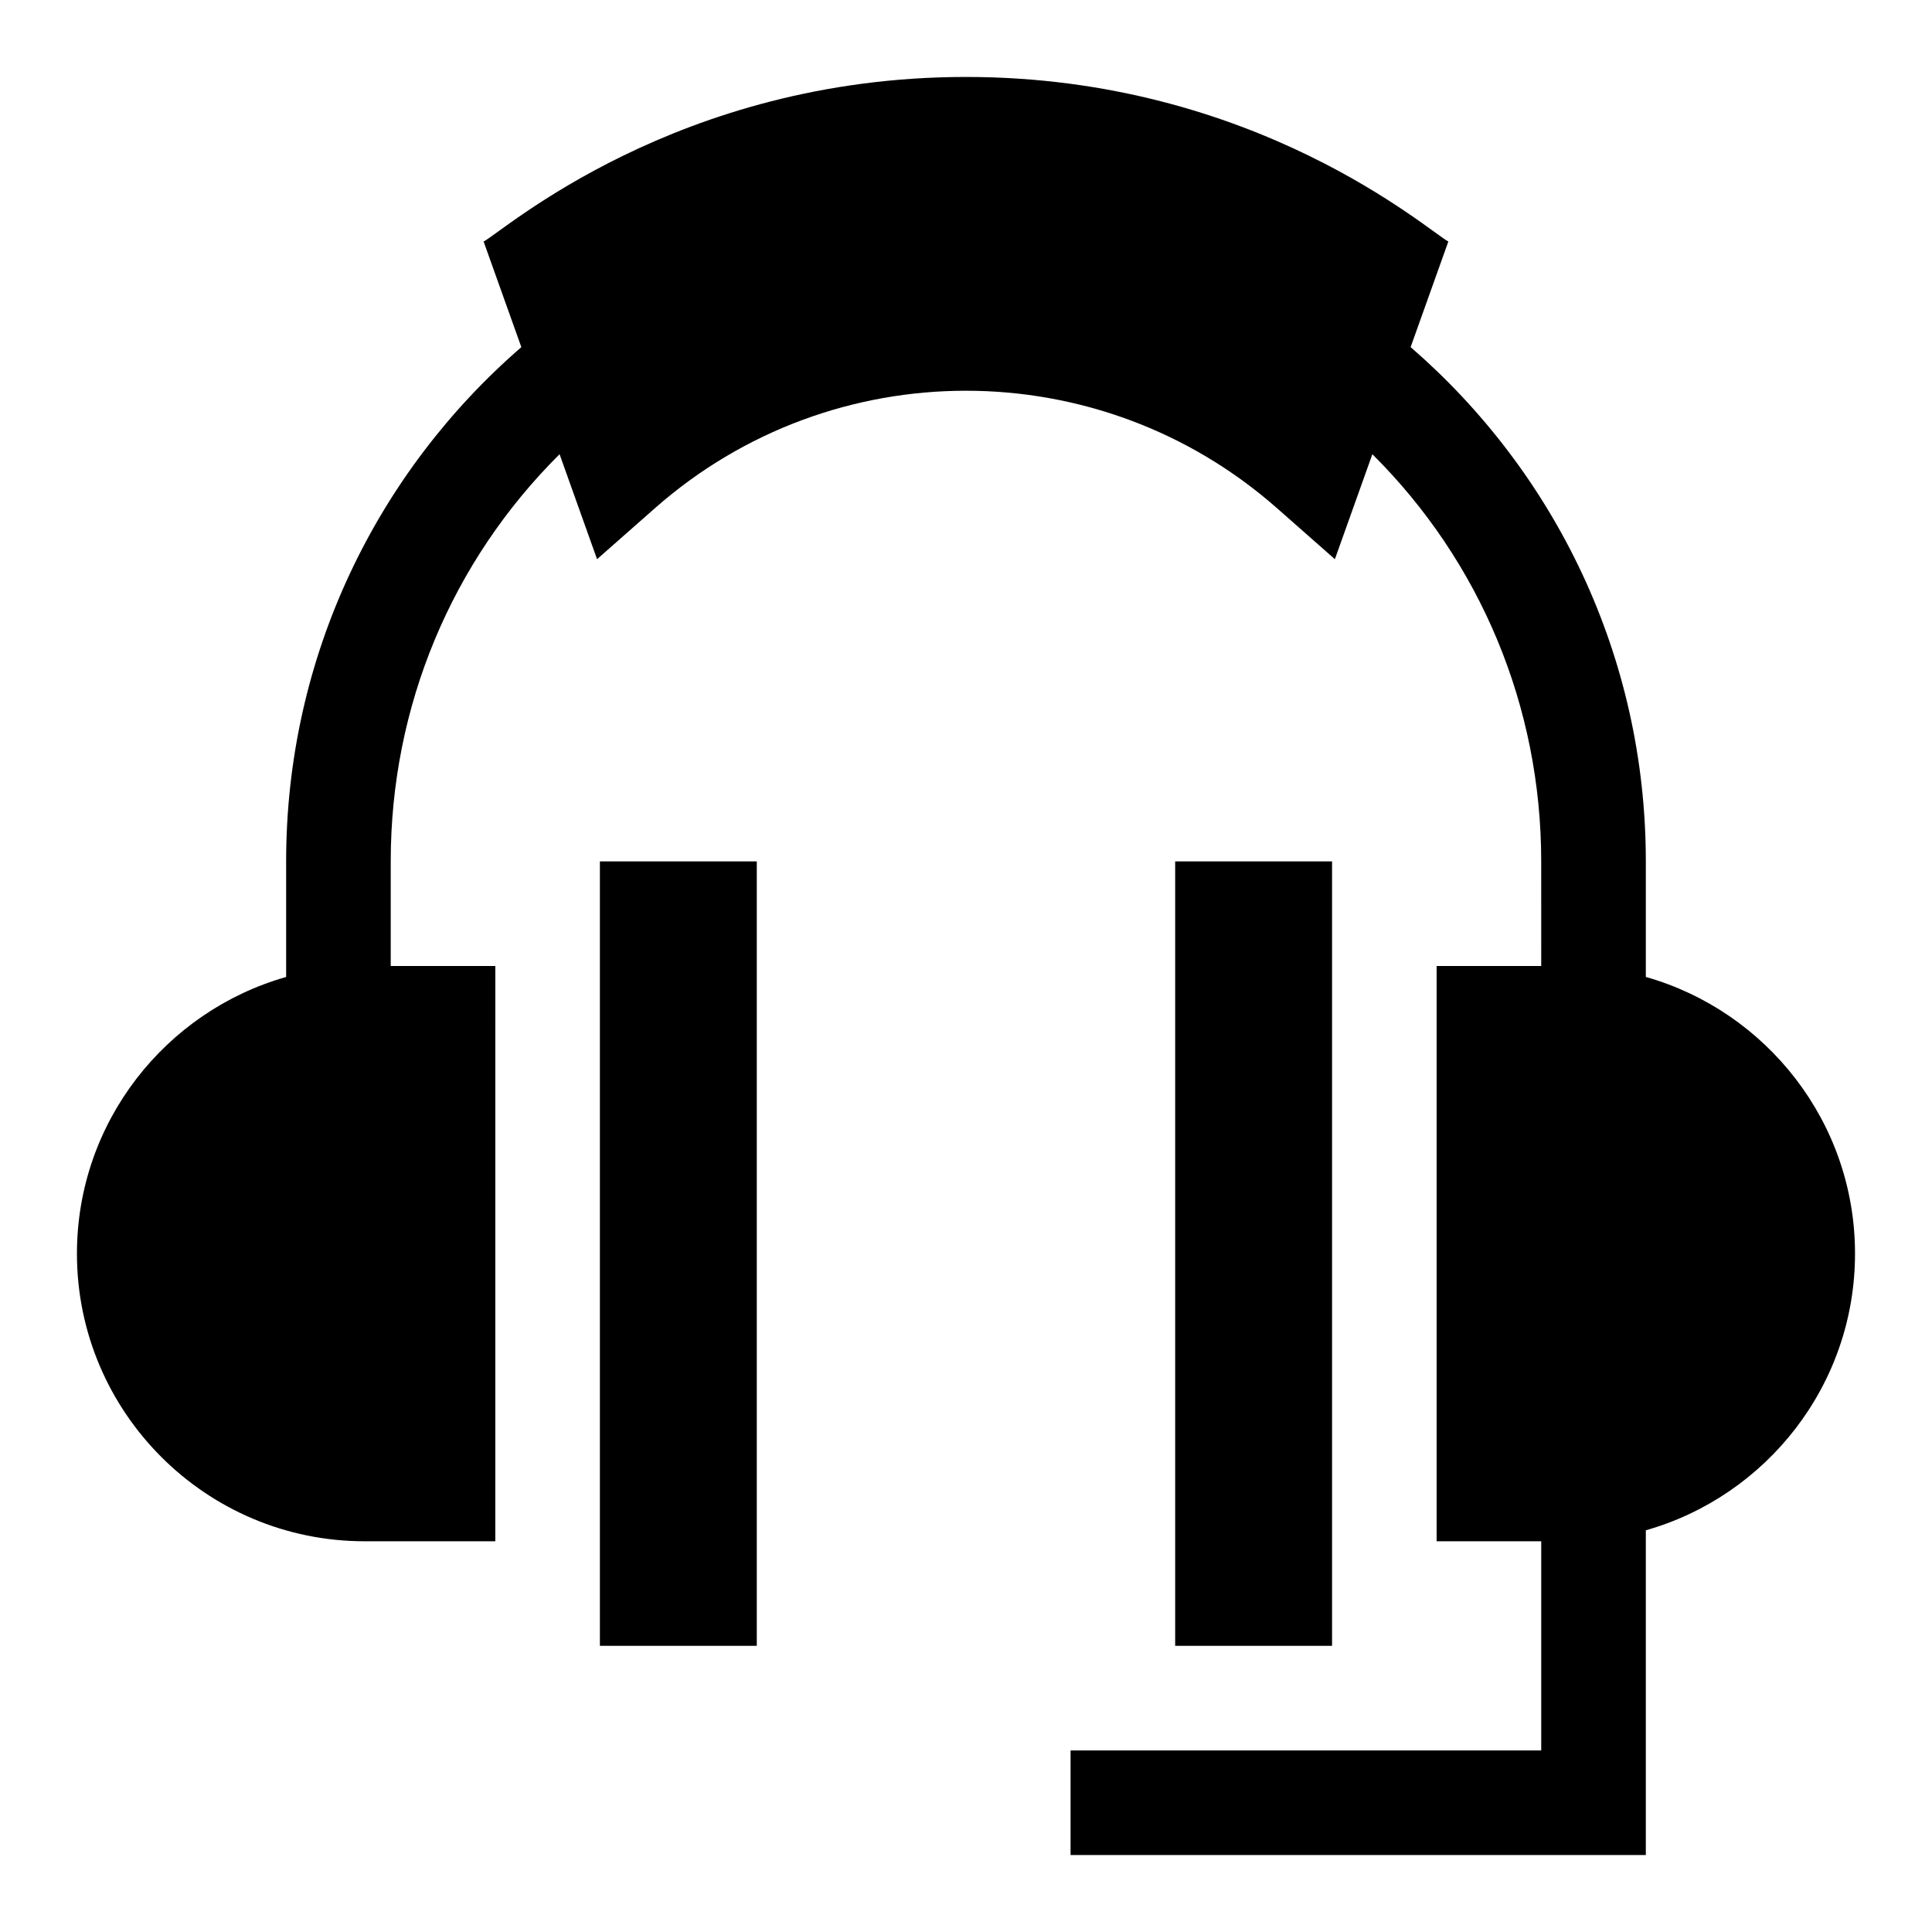
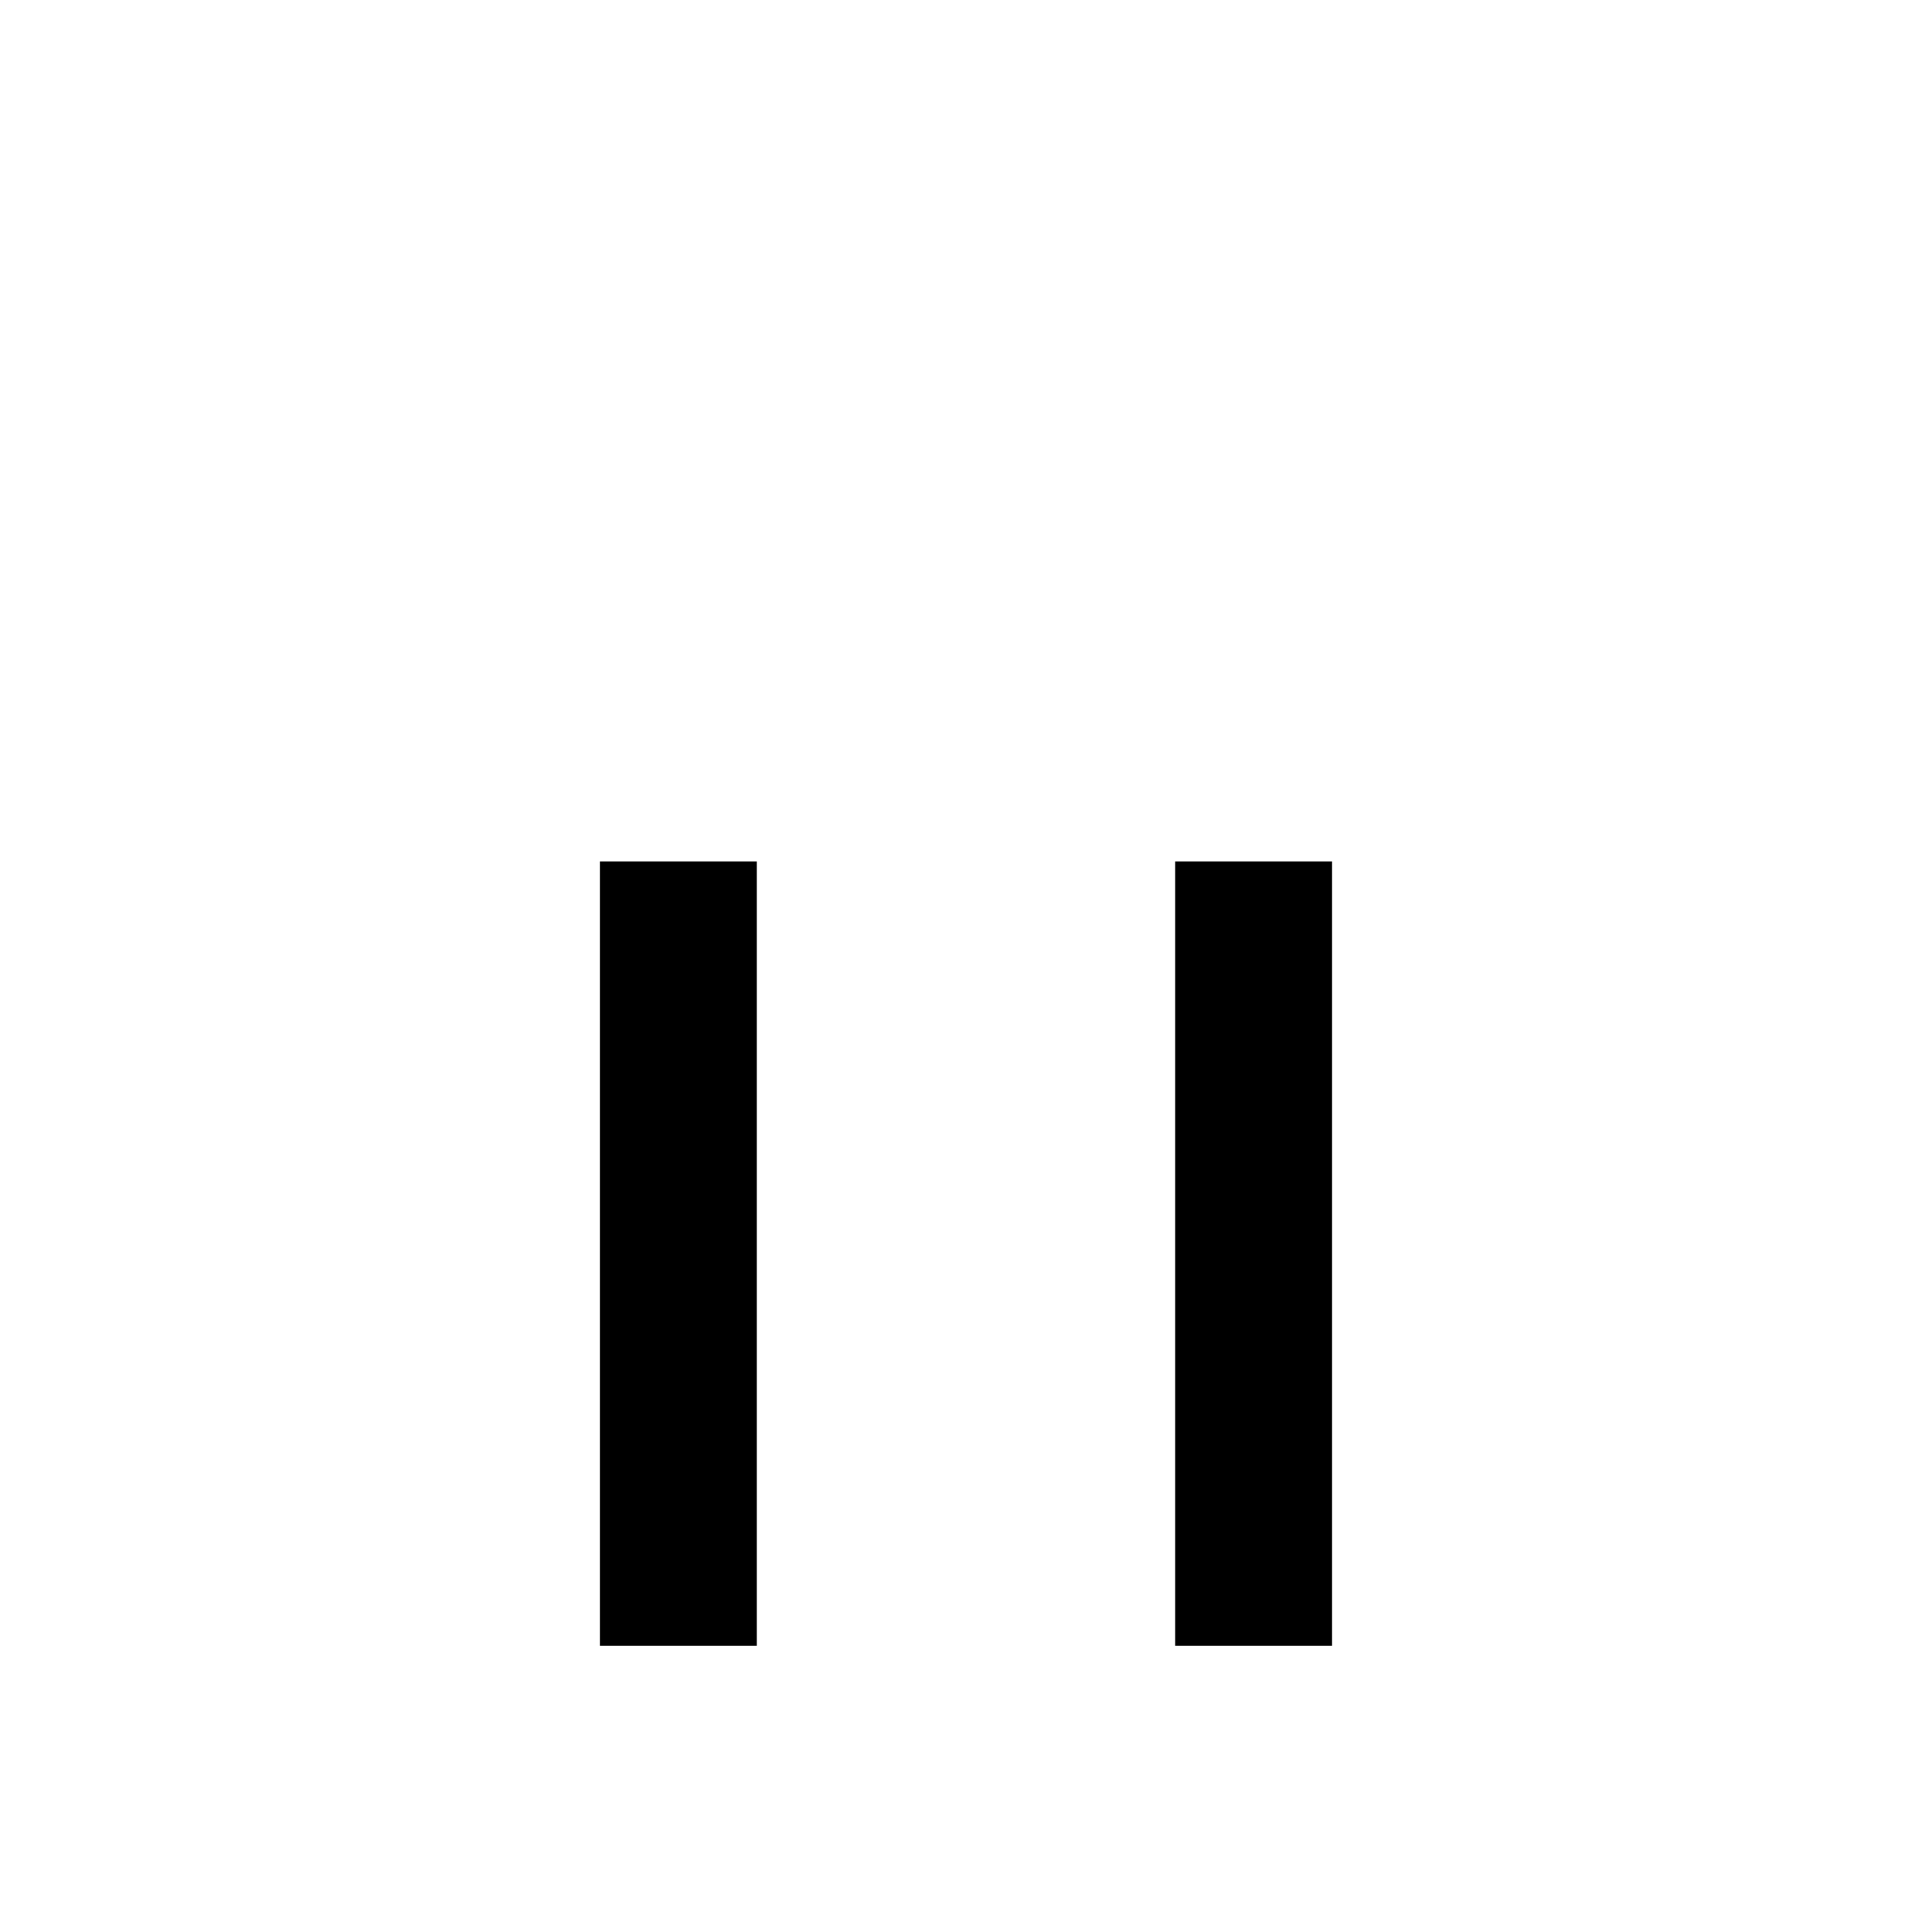
<svg xmlns="http://www.w3.org/2000/svg" fill="#000000" width="800px" height="800px" version="1.1" viewBox="144 144 512 512">
  <g>
    <path d="m302.98 372.28h41.578v207.88h-41.578z" />
    <path d="m455.43 372.28h41.578v207.88h-41.578z" />
-     <path d="m635.6 476.22c0-34.824-23.48-64.246-55.438-73.32v-30.625c0-54.426-24.094-103.15-62.332-136.29l9.996-27.984c-5.117-2.629-51.105-43.609-127.83-43.609-76.68 0-122.71 40.984-127.83 43.613l9.996 27.988c-38.199 33.105-62.332 81.809-62.332 136.29v30.625c-31.953 9.074-55.438 38.496-55.438 73.32 0 42.031 34.195 76.223 76.223 76.223h34.648l0.004-152.45h-27.719v-27.719c0-41.062 16.109-79.438 44.746-107.91l9.934 27.82 15.34-13.52c47.137-41.543 117.82-41.449 164.85 0l15.34 13.52 9.934-27.82c28.637 28.473 44.746 66.844 44.746 107.91l0.004 27.719h-27.719v152.45h27.719v55.438l-124.73-0.004v27.719h152.45v-86.059c31.953-9.074 55.438-38.496 55.438-73.32z" />
  </g>
</svg>